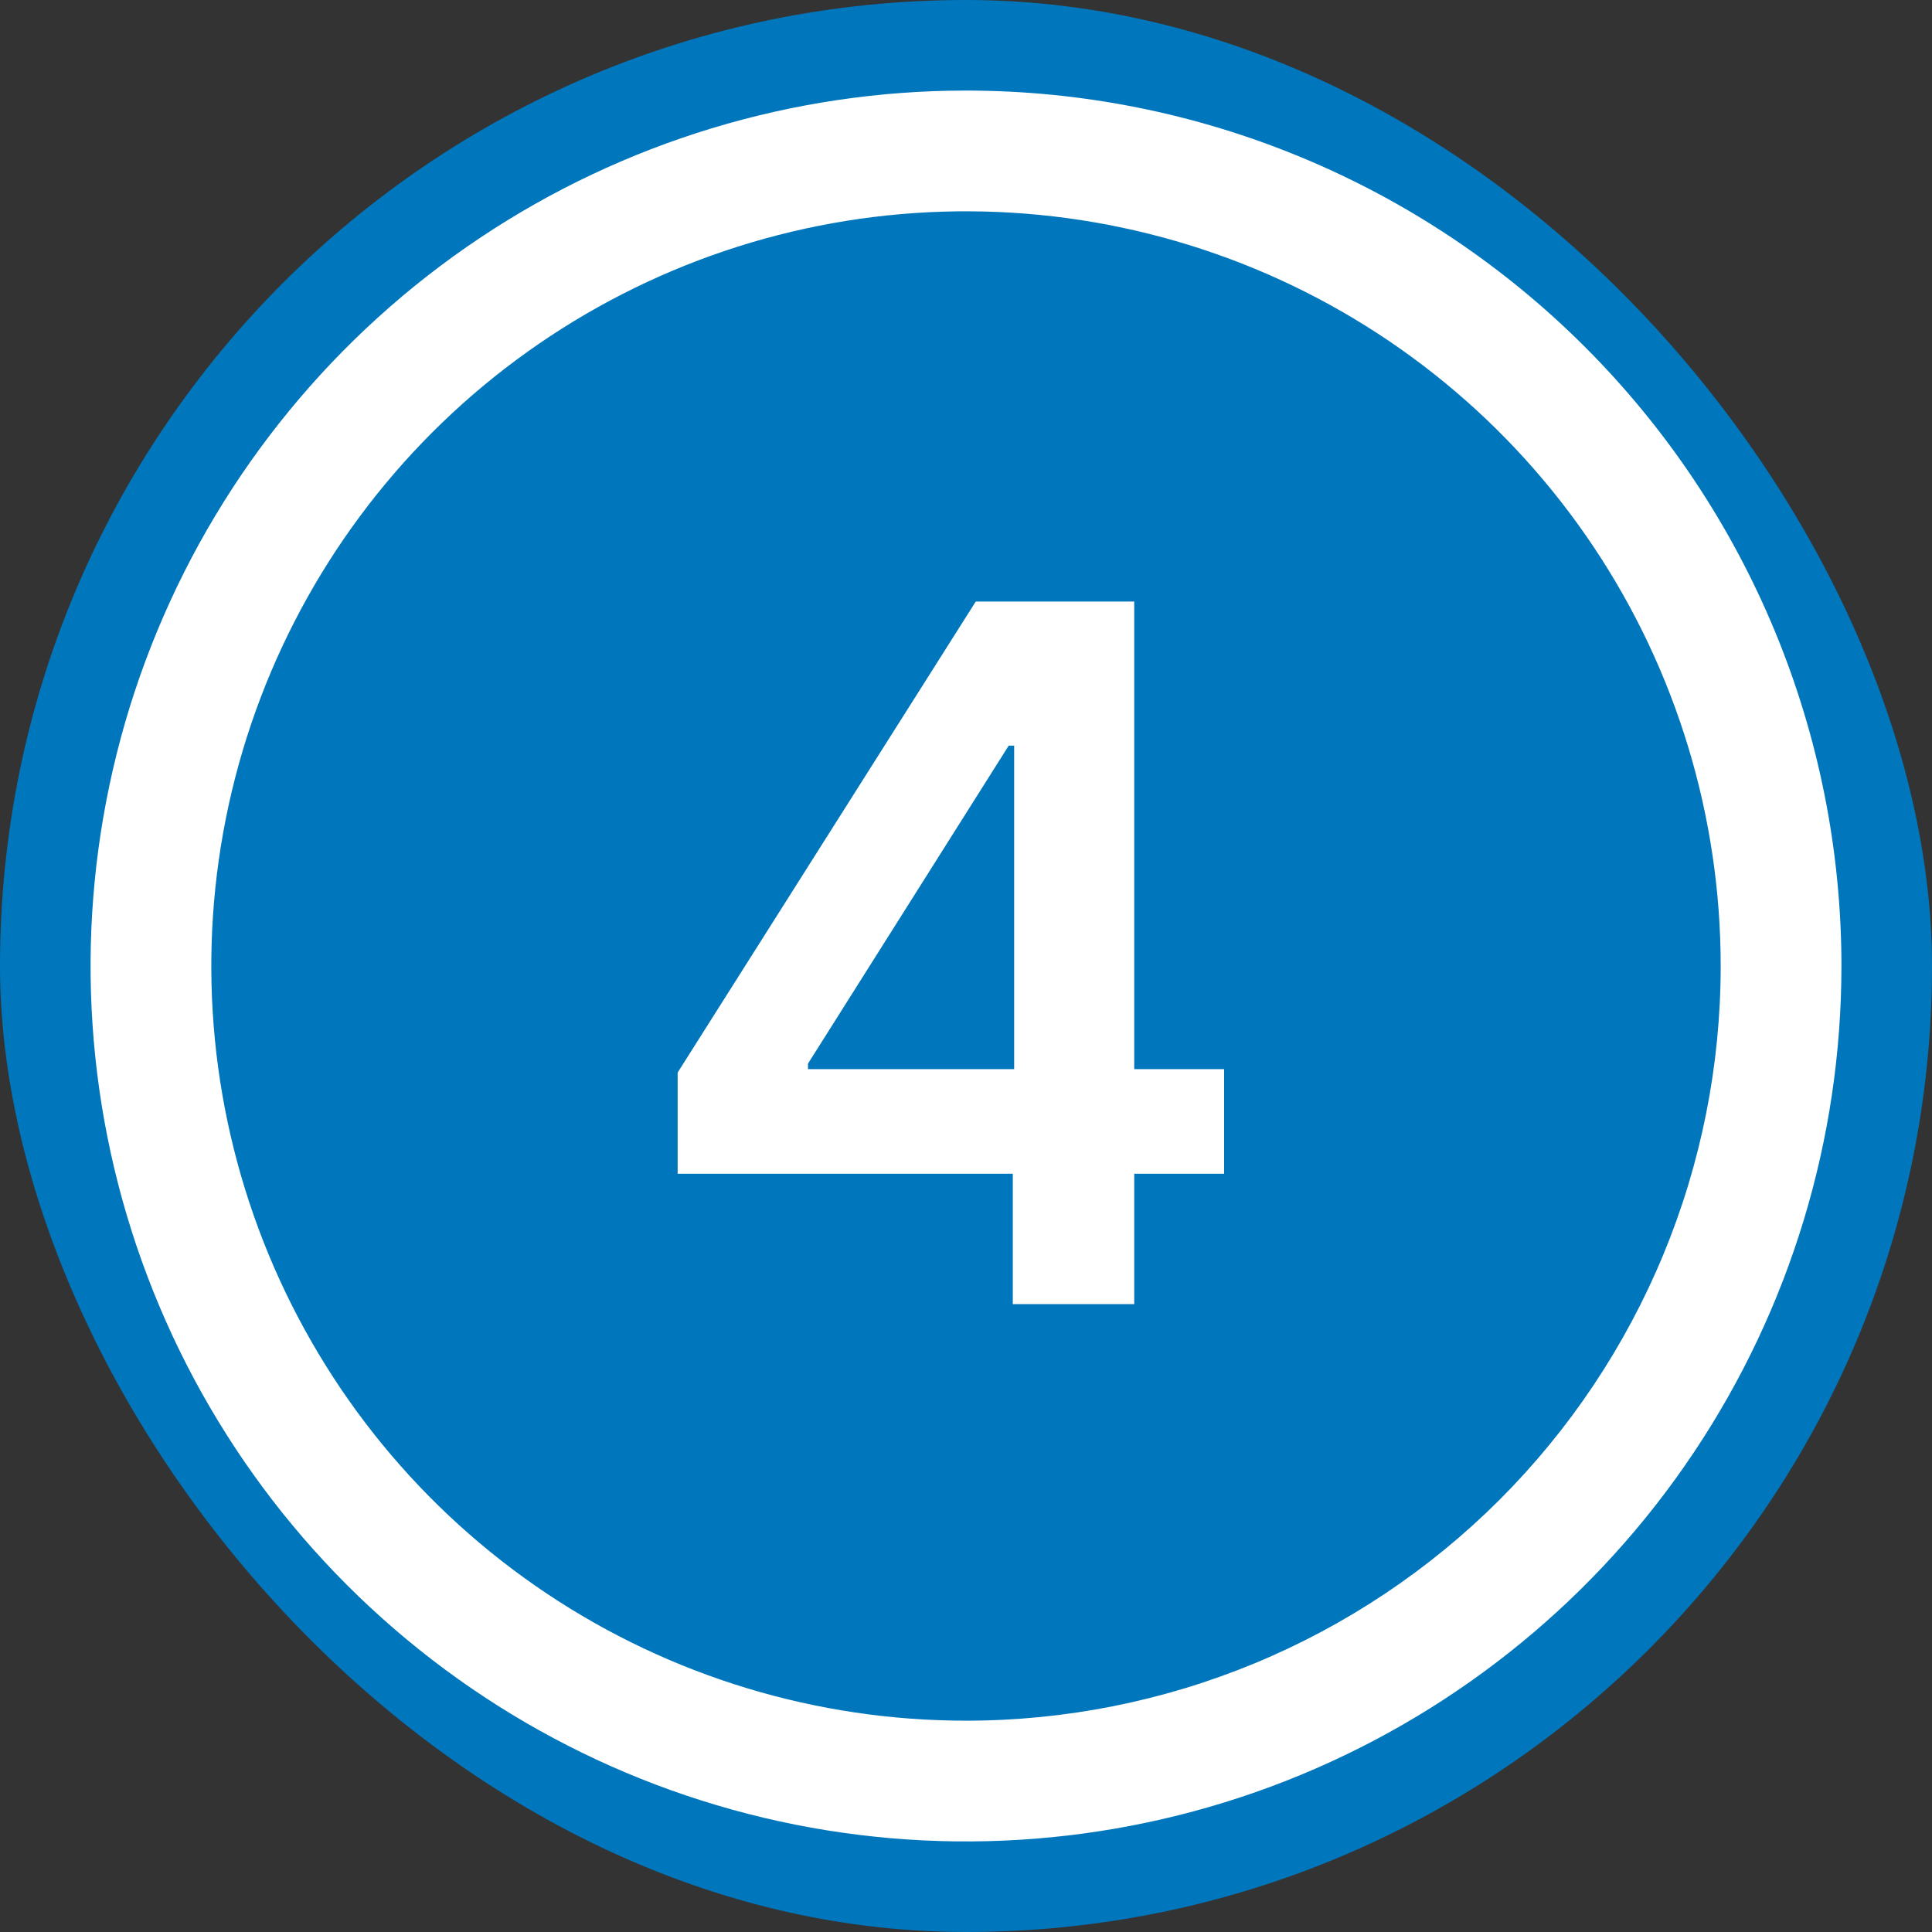
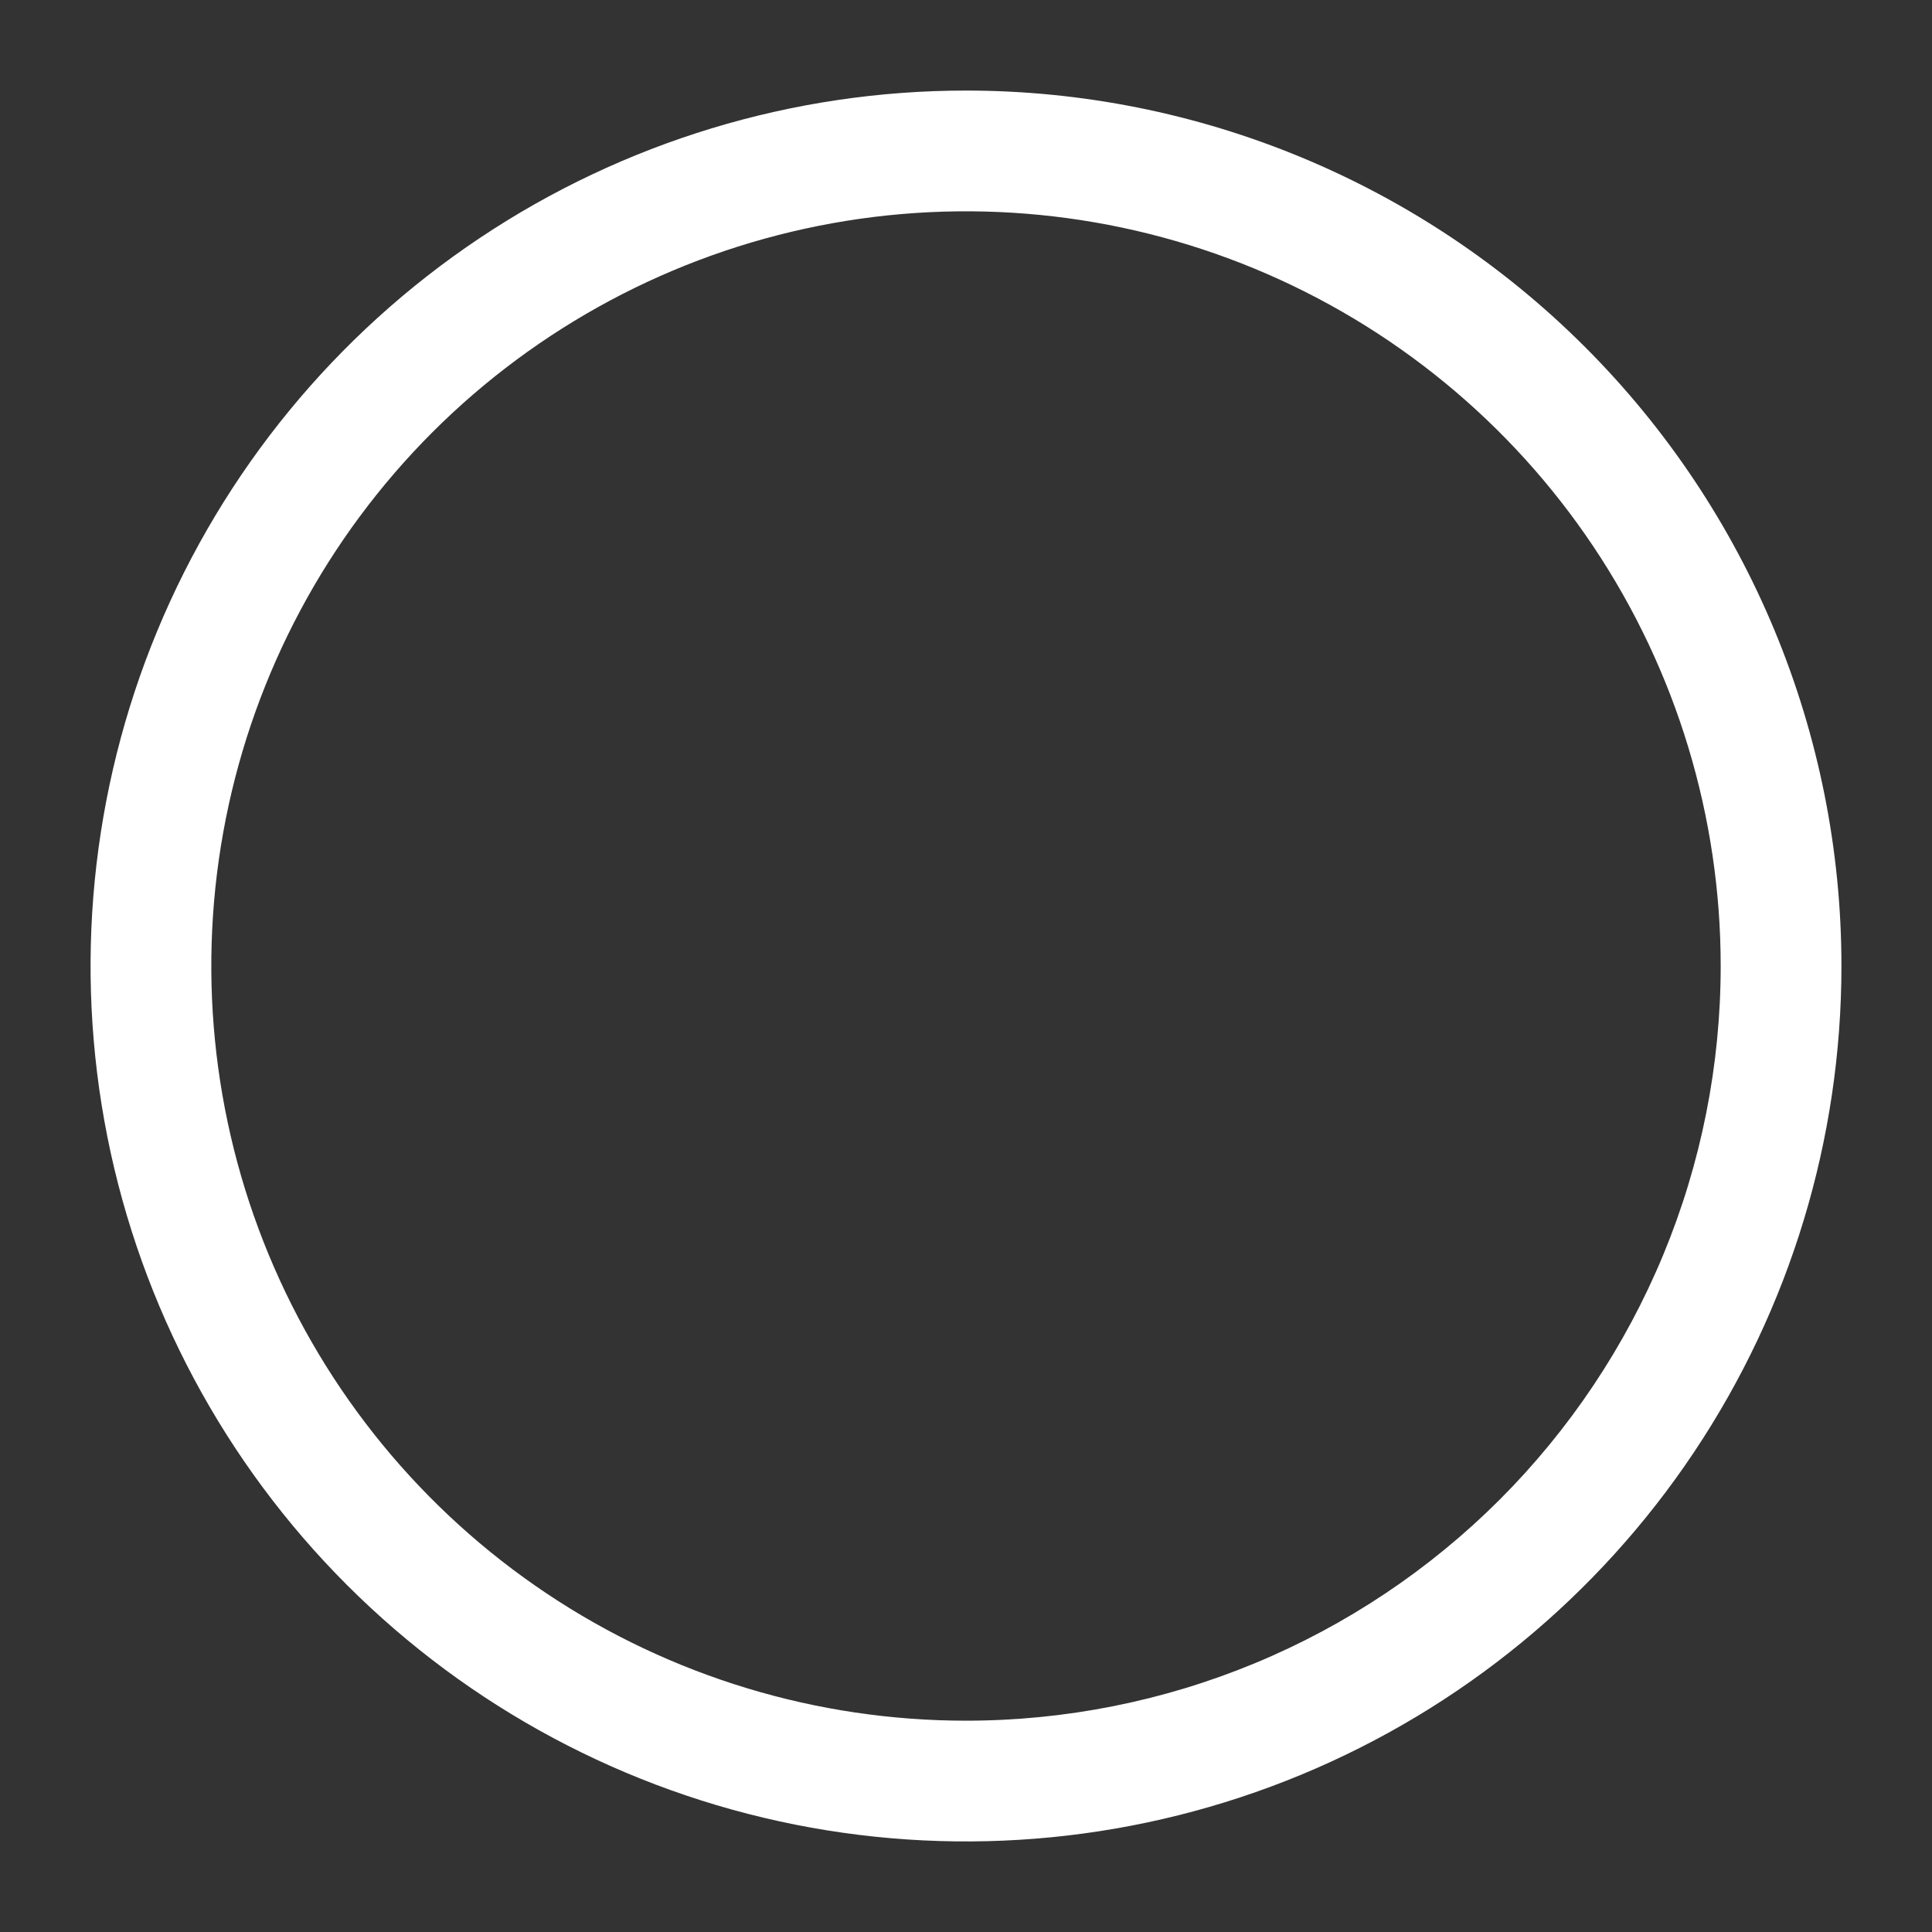
<svg xmlns="http://www.w3.org/2000/svg" width="40" height="40" viewBox="0 0 40 40" fill="none">
  <rect x="0" y="0" width="40" height="40" fill="#333333" stroke="none" />
-   <rect width="40" height="40" rx="20" fill="#0076BC" />
  <path d="M20 1.875C16.415 1.875 12.911 2.938 9.93 4.93C6.95 6.921 4.627 9.752 3.255 13.064C1.883 16.376 1.524 20.02 2.223 23.536C2.923 27.052 4.649 30.282 7.184 32.816C9.719 35.351 12.948 37.077 16.464 37.777C19.98 38.476 23.624 38.117 26.936 36.745C30.248 35.373 33.079 33.05 35.07 30.07C37.062 27.089 38.125 23.585 38.125 20C38.125 15.193 36.215 10.583 32.816 7.184C29.417 3.785 24.807 1.875 20 1.875ZM20 35.625C16.91 35.625 13.889 34.709 11.319 32.992C8.75 31.275 6.747 28.834 5.564 25.979C4.382 23.124 4.072 19.983 4.675 16.952C5.278 13.921 6.766 11.137 8.951 8.951C11.137 6.766 13.921 5.278 16.952 4.675C19.983 4.072 23.124 4.382 25.979 5.564C28.834 6.747 31.275 8.75 32.992 11.319C34.709 13.889 35.625 16.91 35.625 20C35.625 22.052 35.221 24.084 34.436 25.979C33.65 27.875 32.499 29.598 31.049 31.049C29.598 32.499 27.875 33.65 25.979 34.436C24.084 35.221 22.052 35.625 20 35.625Z" fill="white" />
-   <path d="M14.03 24.301V22.206L20.202 12.454H21.949V15.438H20.884L16.729 22.021V22.135H25.344V24.301H14.03ZM20.969 27V23.662L20.997 22.724V12.454H23.483V27H20.969Z" fill="white" />
</svg>